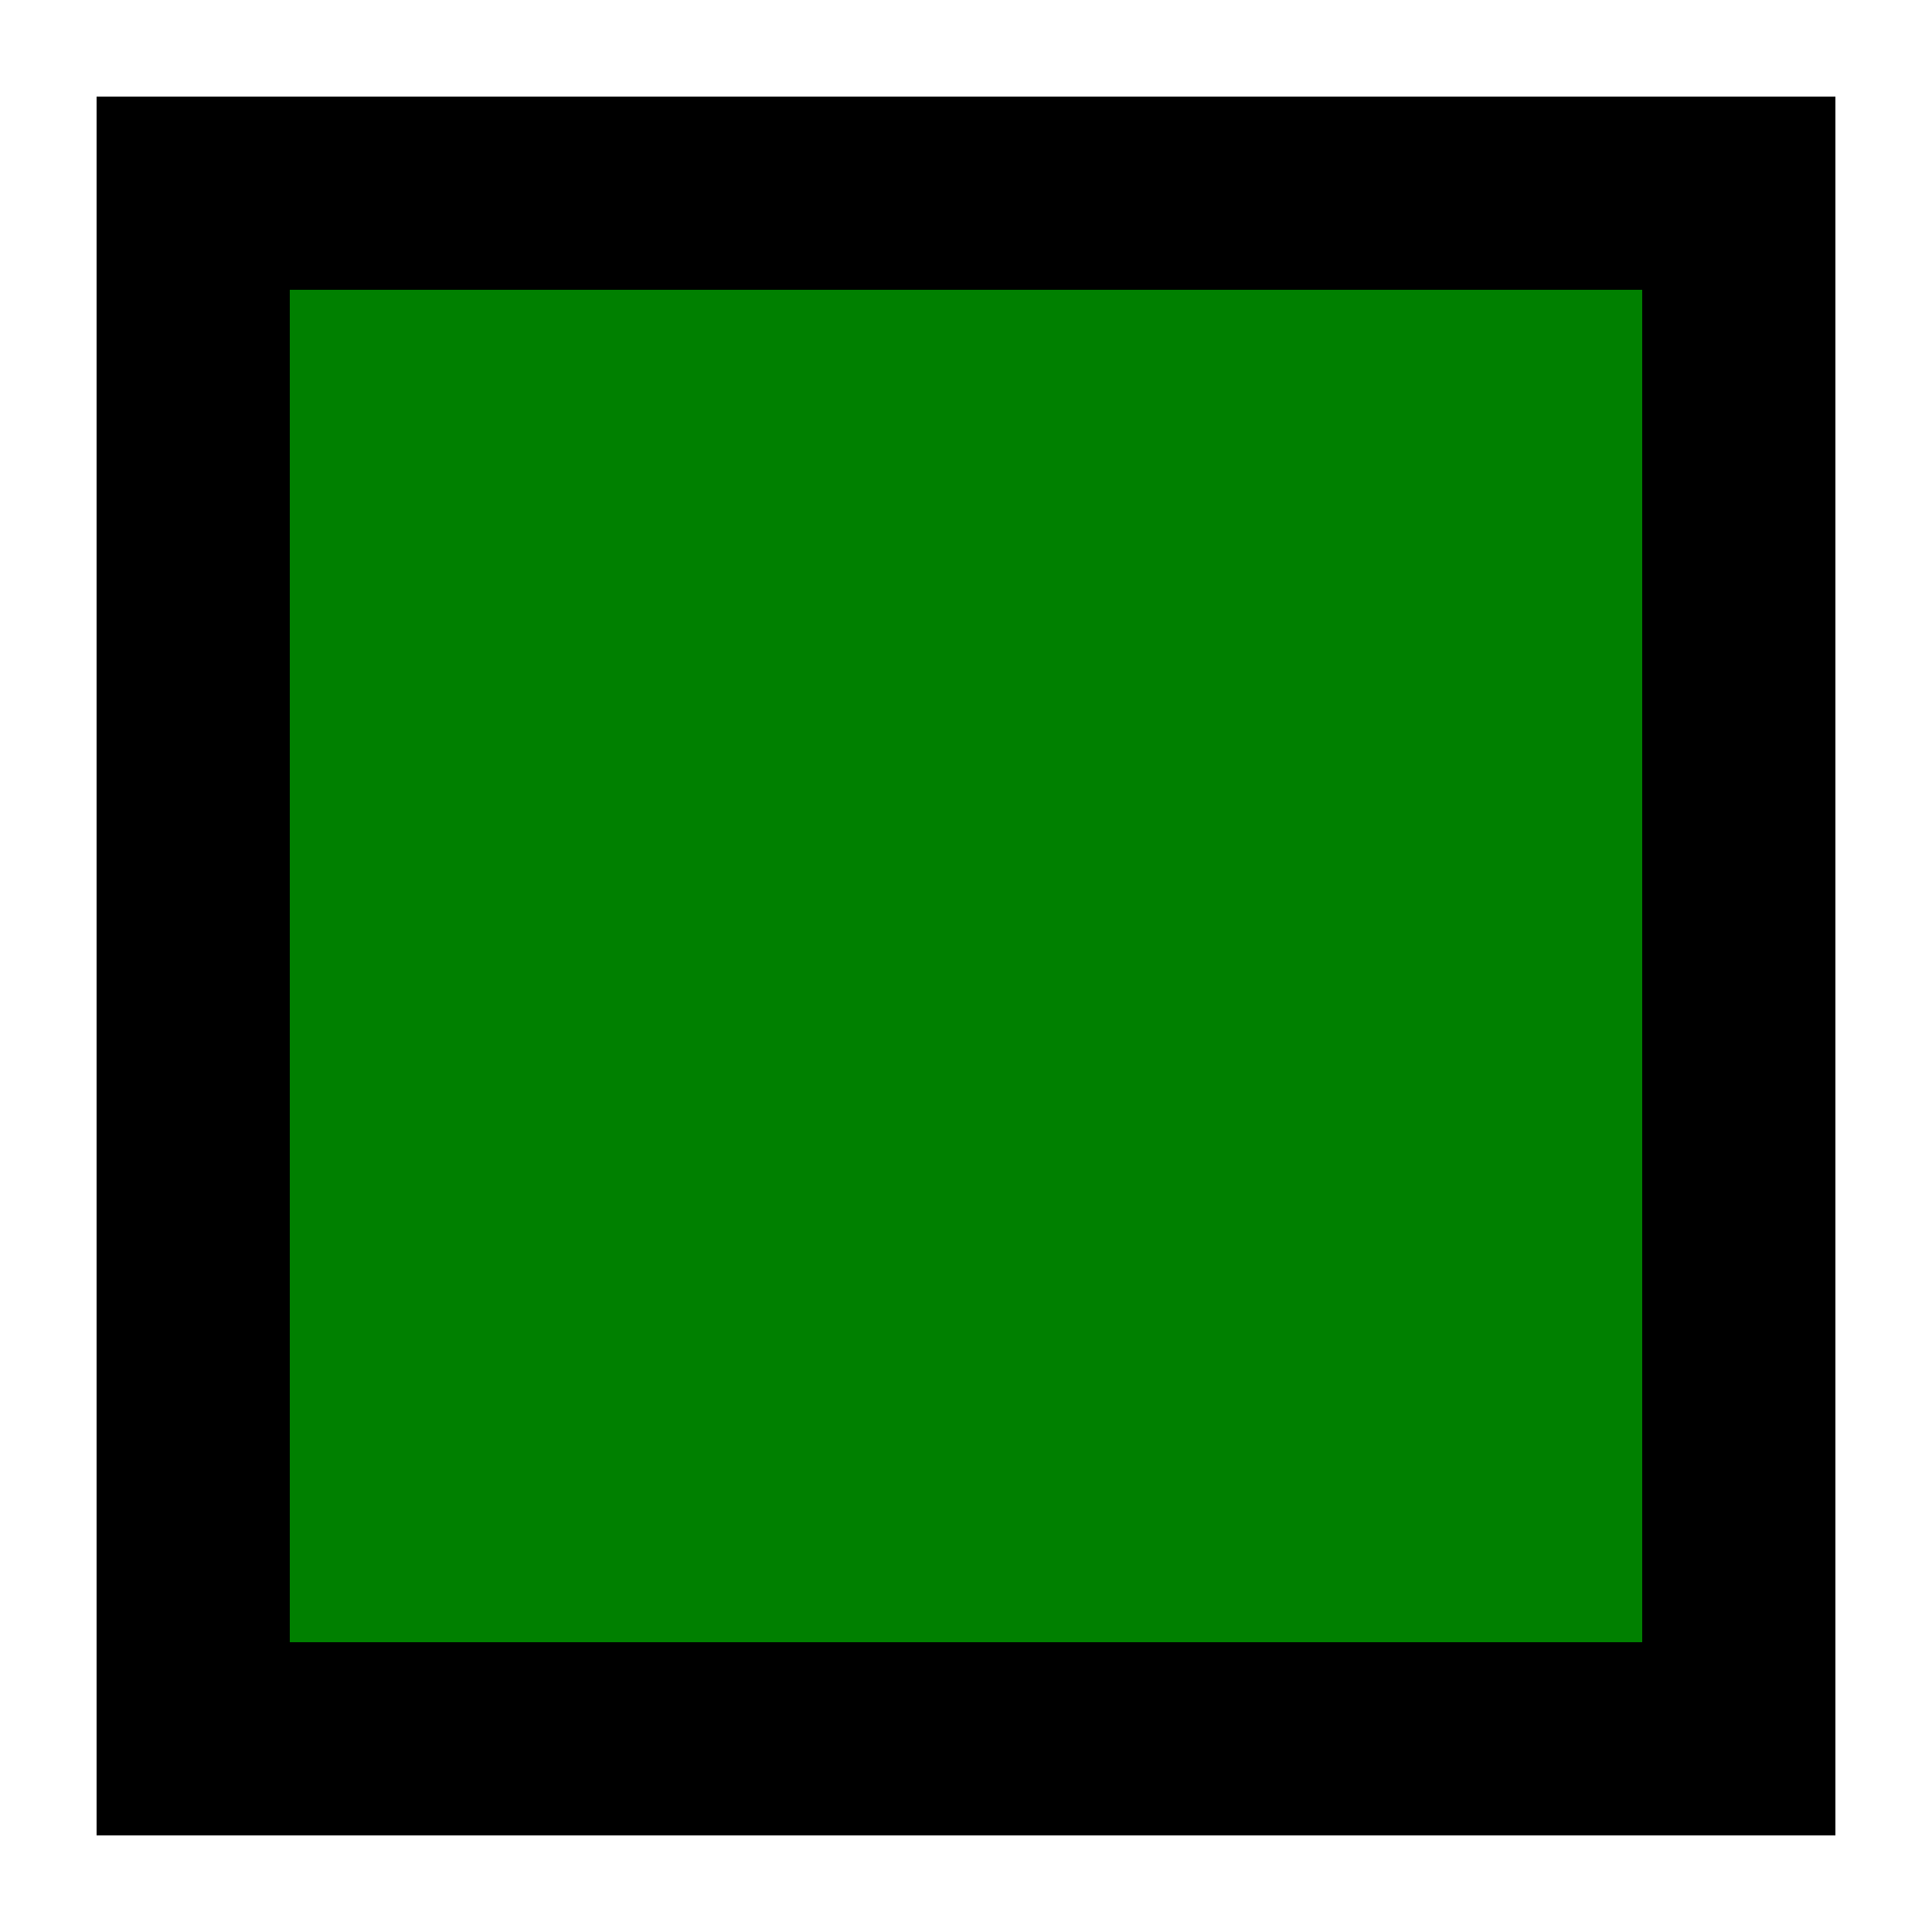
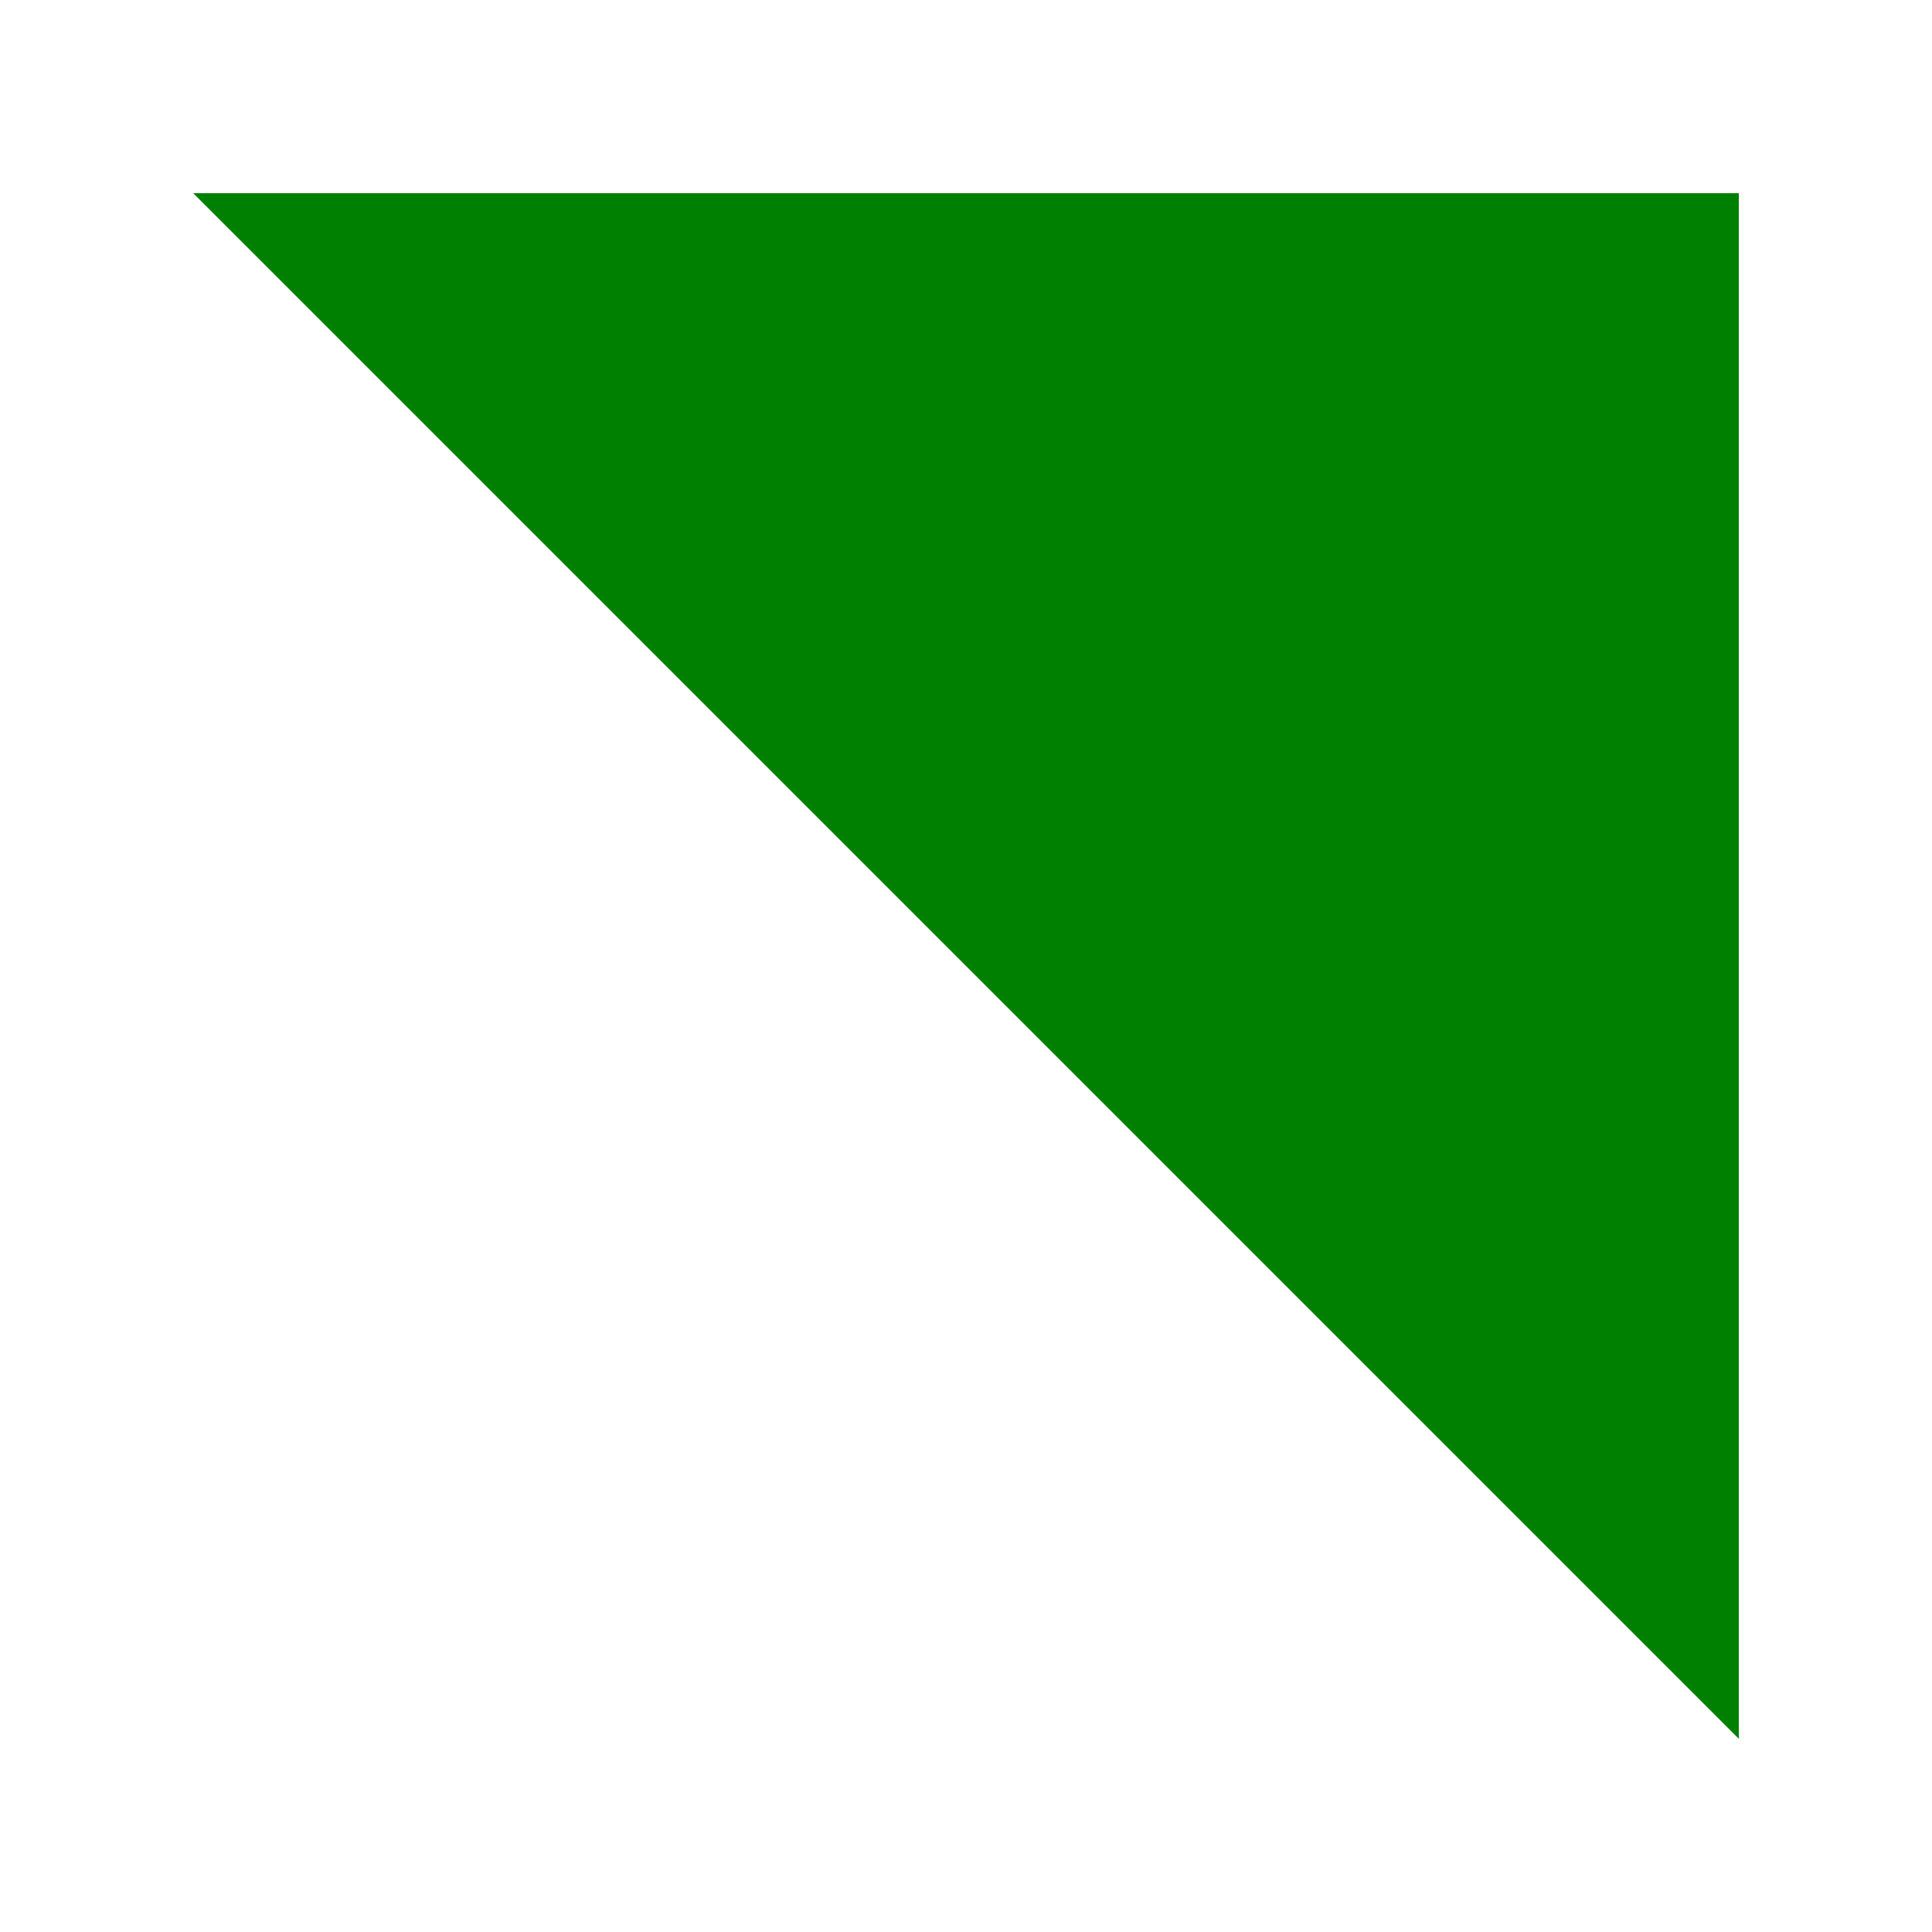
<svg xmlns="http://www.w3.org/2000/svg" viewBox="0 0 100 100" version="1.1" style="font-synthesis: none;">
  <style />
  <defs />
  <path d="M 0 0 L 100 0 L 100 100 L 0 100 Z " stroke="none" fill="#FFFFFF" fill-opacity="0" transform="matrix(1,0,0,1,0,0)" />
-   <path d="M 10 10 L 90 10 L 90 90 L 10 90 Z " stroke="none" fill="#008000" fill-opacity="1" transform="matrix(1,0,0,1,0,0)" />
-   <path d="M 10 10 L 90 10 L 90 90 L 10 90 Z " stroke="#000000" stroke-opacity="1" stroke-width="10" stroke-linecap="butt" stroke-linejoin="miter" fill="none" transform="matrix(1,0,0,1,0,0)" />
+   <path d="M 10 10 L 90 10 L 90 90 Z " stroke="none" fill="#008000" fill-opacity="1" transform="matrix(1,0,0,1,0,0)" />
</svg>